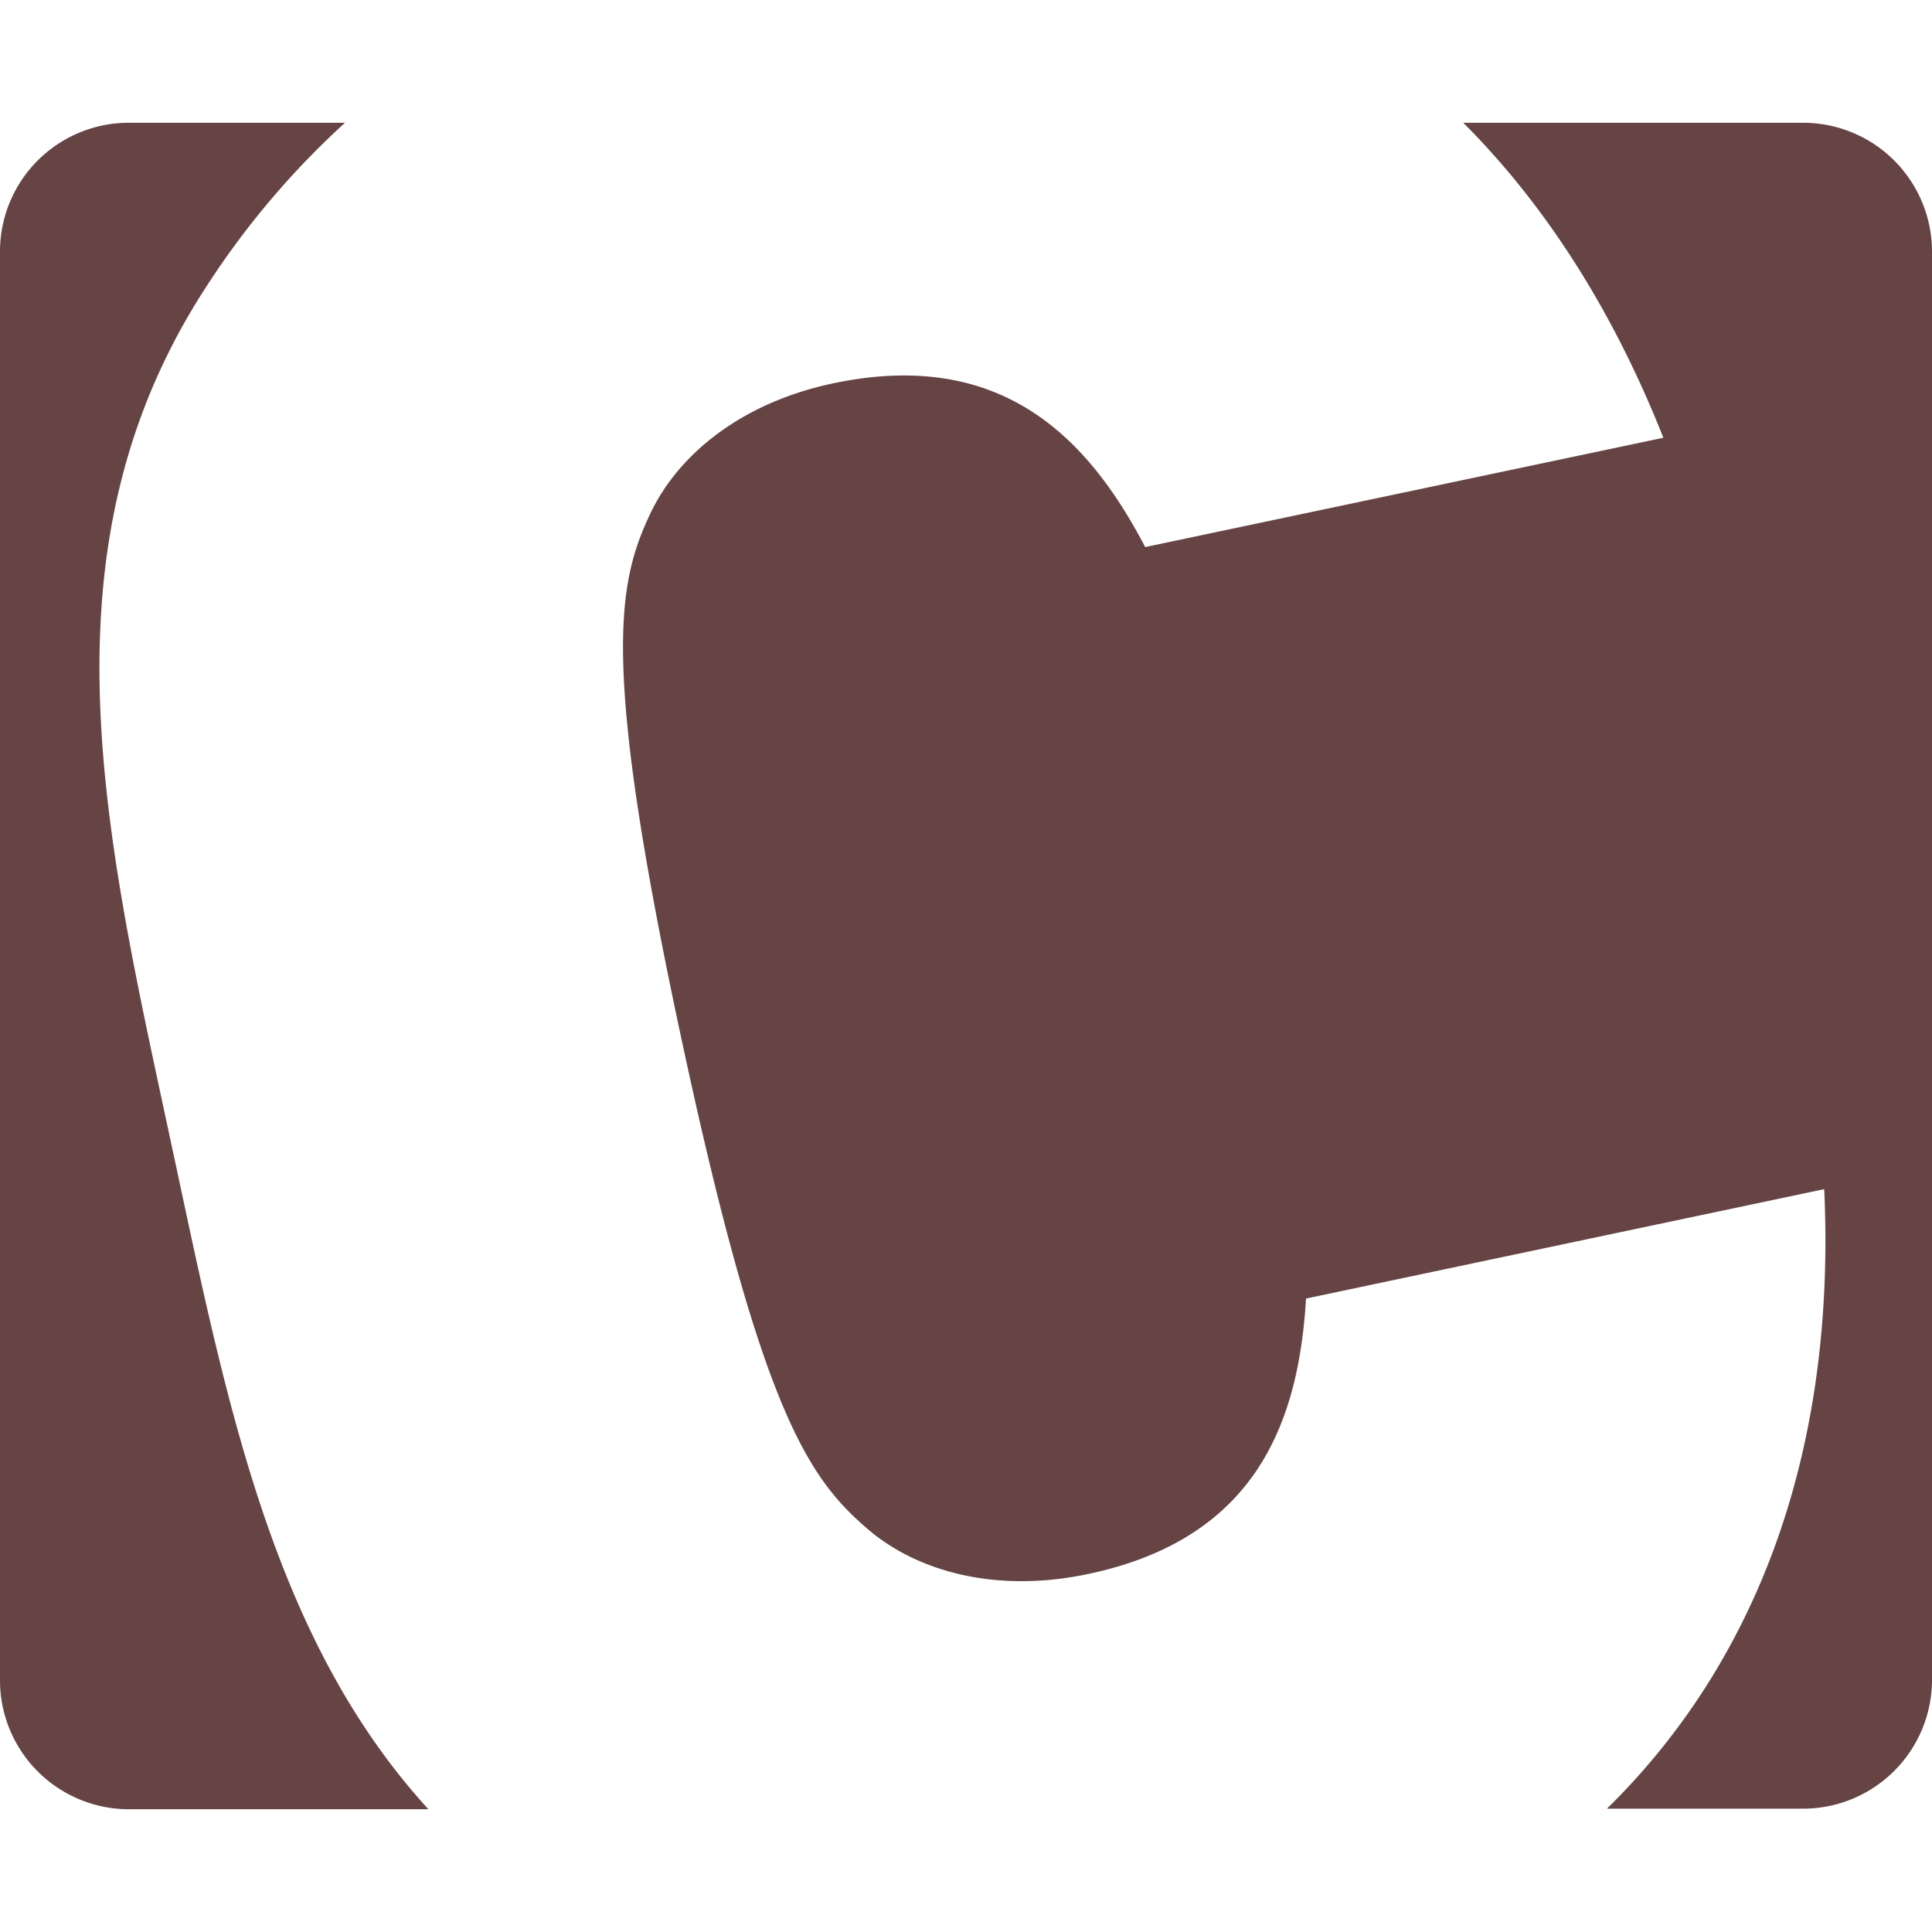
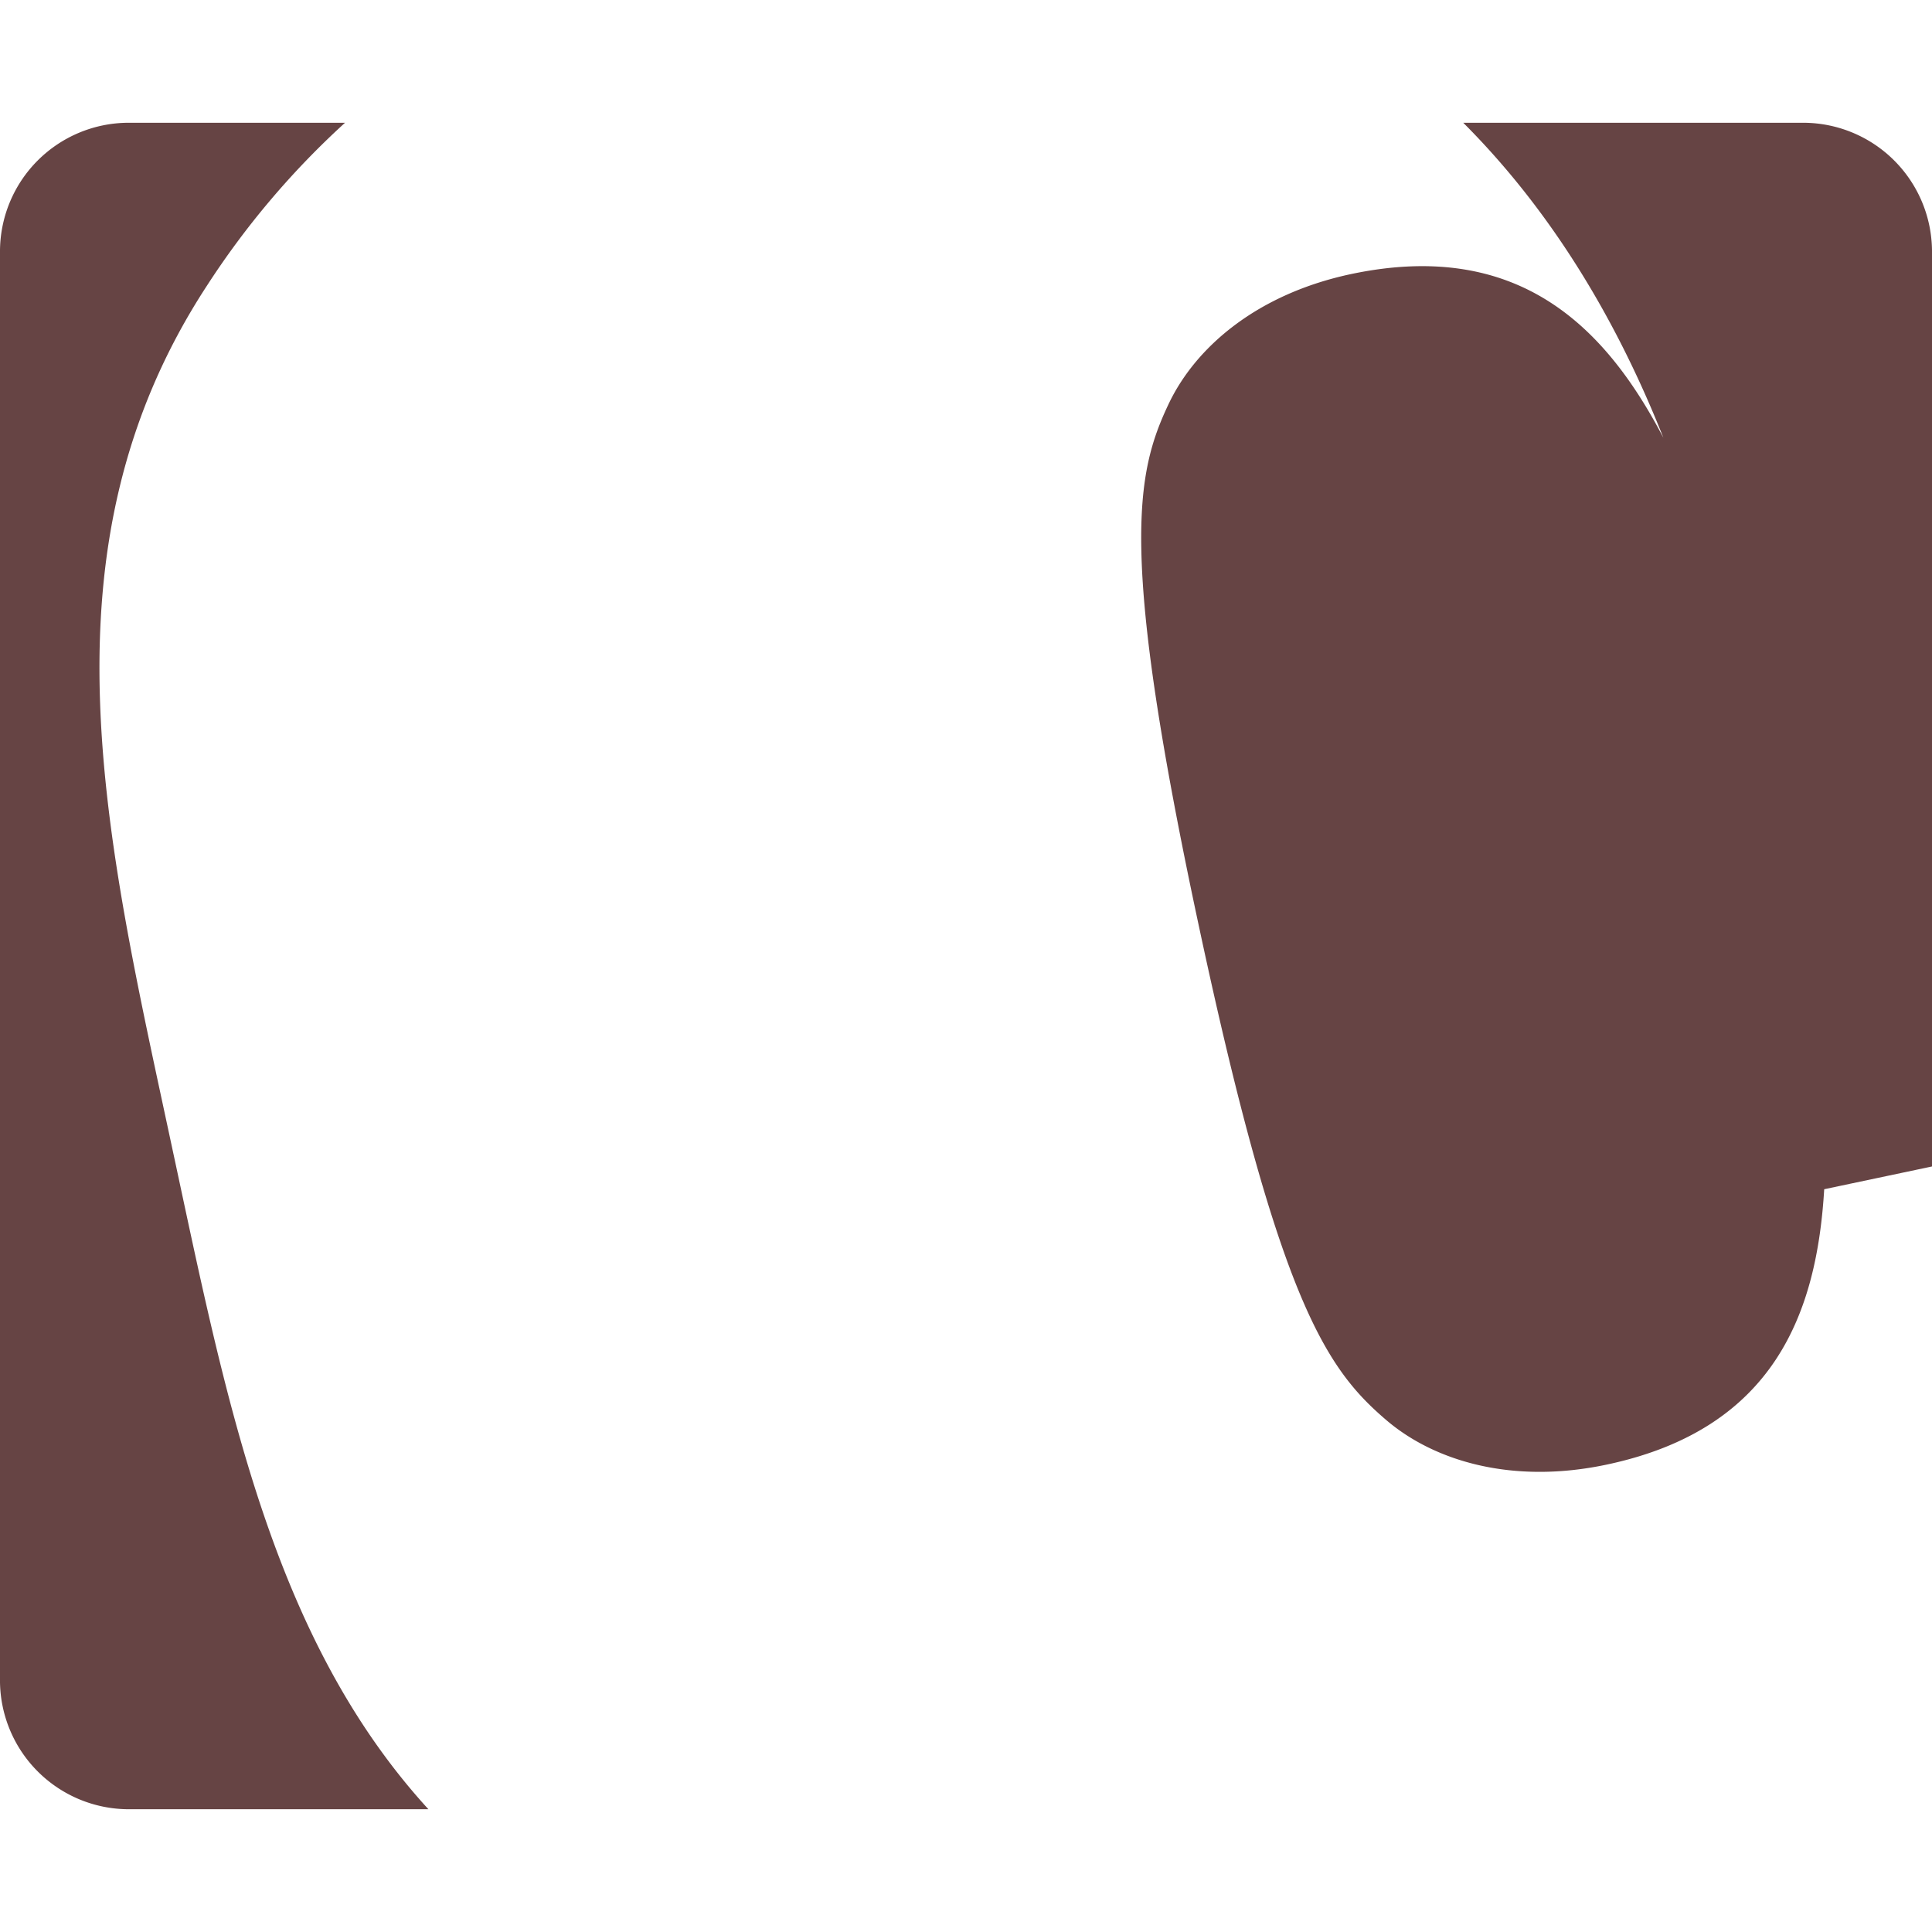
<svg xmlns="http://www.w3.org/2000/svg" role="img" width="32px" height="32px" viewBox="0 0 24 24">
  <title>Contao</title>
-   <path fill="#644f2" d="M2.133 14.233c.672 3.125 1.23 6.1 3.189 8.242H1.588A1.602 1.602 0 0 1 0 20.897V3.109a1.6 1.6 0 0 1 1.588-1.584h2.698a10.317 10.317 0 0 0-1.718 2.028c-2.135 3.271-1.257 6.838-.435 10.68ZM22.411 1.525h-4.234c1.002 1.002 1.847 2.3 2.486 3.913l-6.437 1.358c-.706-1.351-1.779-2.476-3.877-2.034-1.156.245-1.923.894-2.264 1.604-.418.876-.624 1.858.377 6.525.999 4.667 1.588 5.481 2.327 6.112.601.511 1.57.794 2.727.55 2.1-.442 2.617-1.902 2.708-3.422l6.437-1.359c.153 3.329-.879 5.911-2.699 7.696h2.449A1.602 1.602 0 0 0 24 20.891V3.109a1.602 1.602 0 0 0-1.589-1.584Z" />
+   <path fill="#644f2" d="M2.133 14.233c.672 3.125 1.23 6.1 3.189 8.242H1.588A1.602 1.602 0 0 1 0 20.897V3.109a1.6 1.6 0 0 1 1.588-1.584h2.698a10.317 10.317 0 0 0-1.718 2.028c-2.135 3.271-1.257 6.838-.435 10.68ZM22.411 1.525h-4.234c1.002 1.002 1.847 2.3 2.486 3.913c-.706-1.351-1.779-2.476-3.877-2.034-1.156.245-1.923.894-2.264 1.604-.418.876-.624 1.858.377 6.525.999 4.667 1.588 5.481 2.327 6.112.601.511 1.57.794 2.727.55 2.1-.442 2.617-1.902 2.708-3.422l6.437-1.359c.153 3.329-.879 5.911-2.699 7.696h2.449A1.602 1.602 0 0 0 24 20.891V3.109a1.602 1.602 0 0 0-1.589-1.584Z" />
</svg>